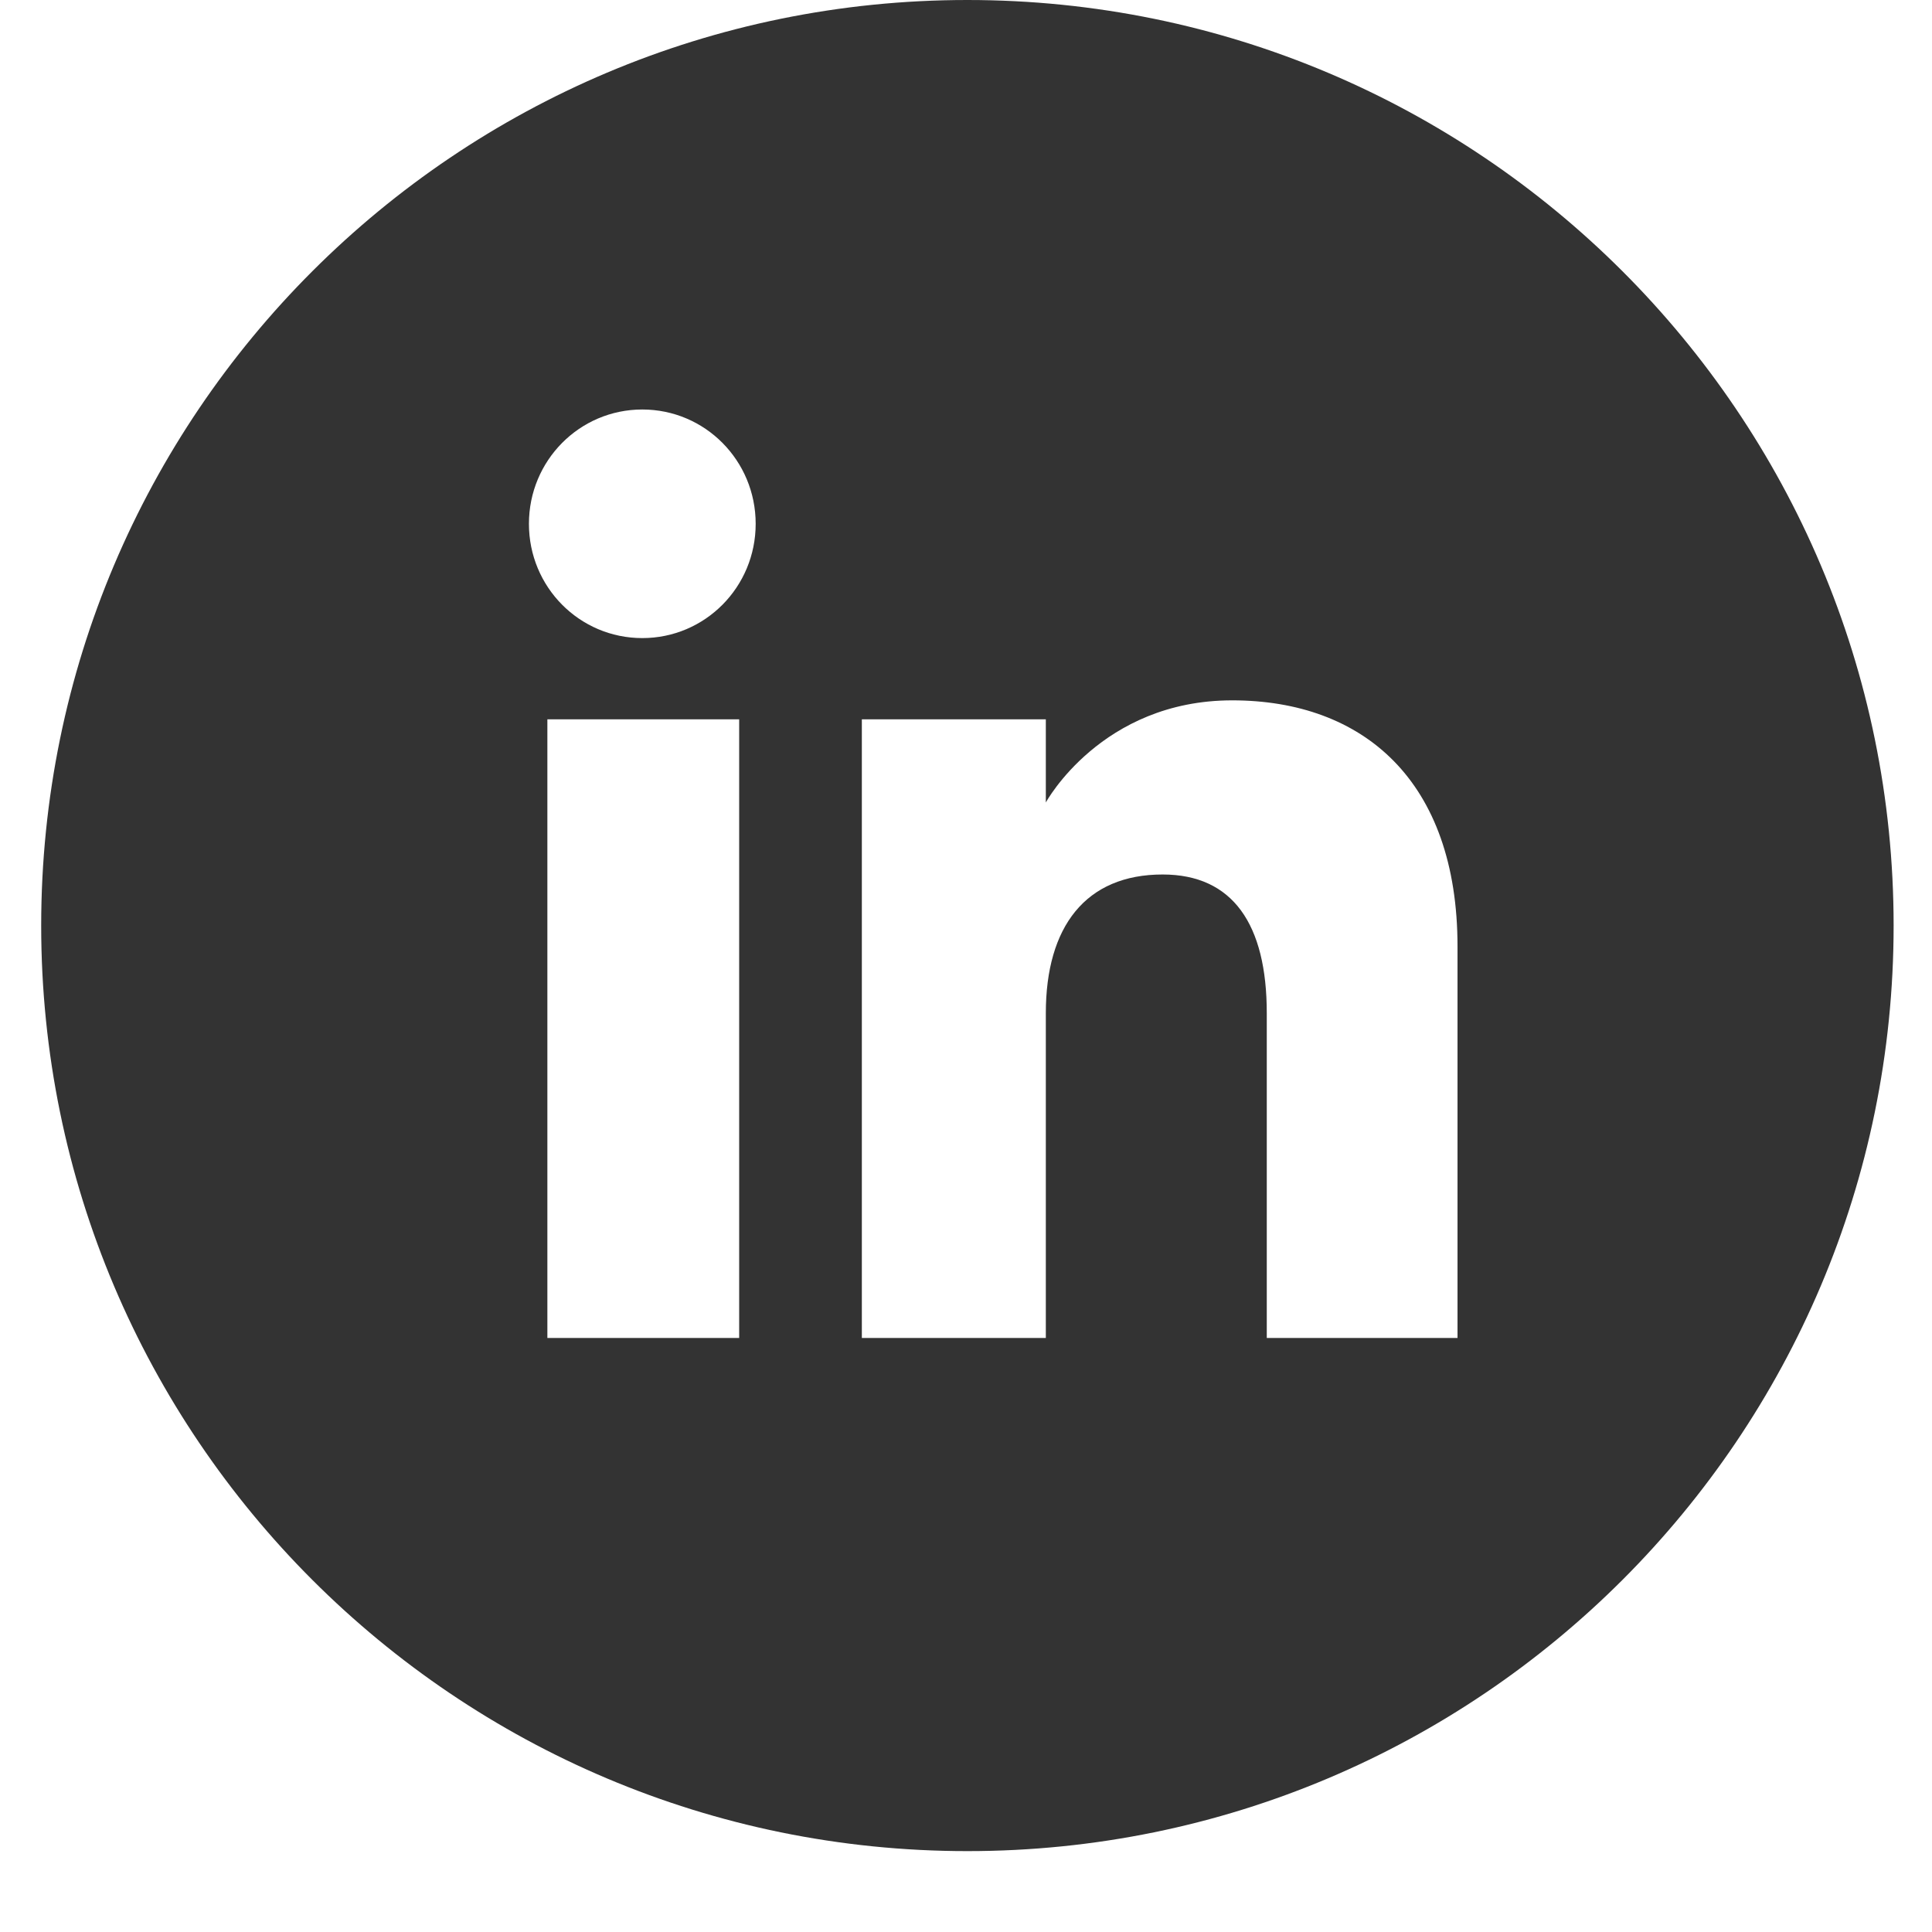
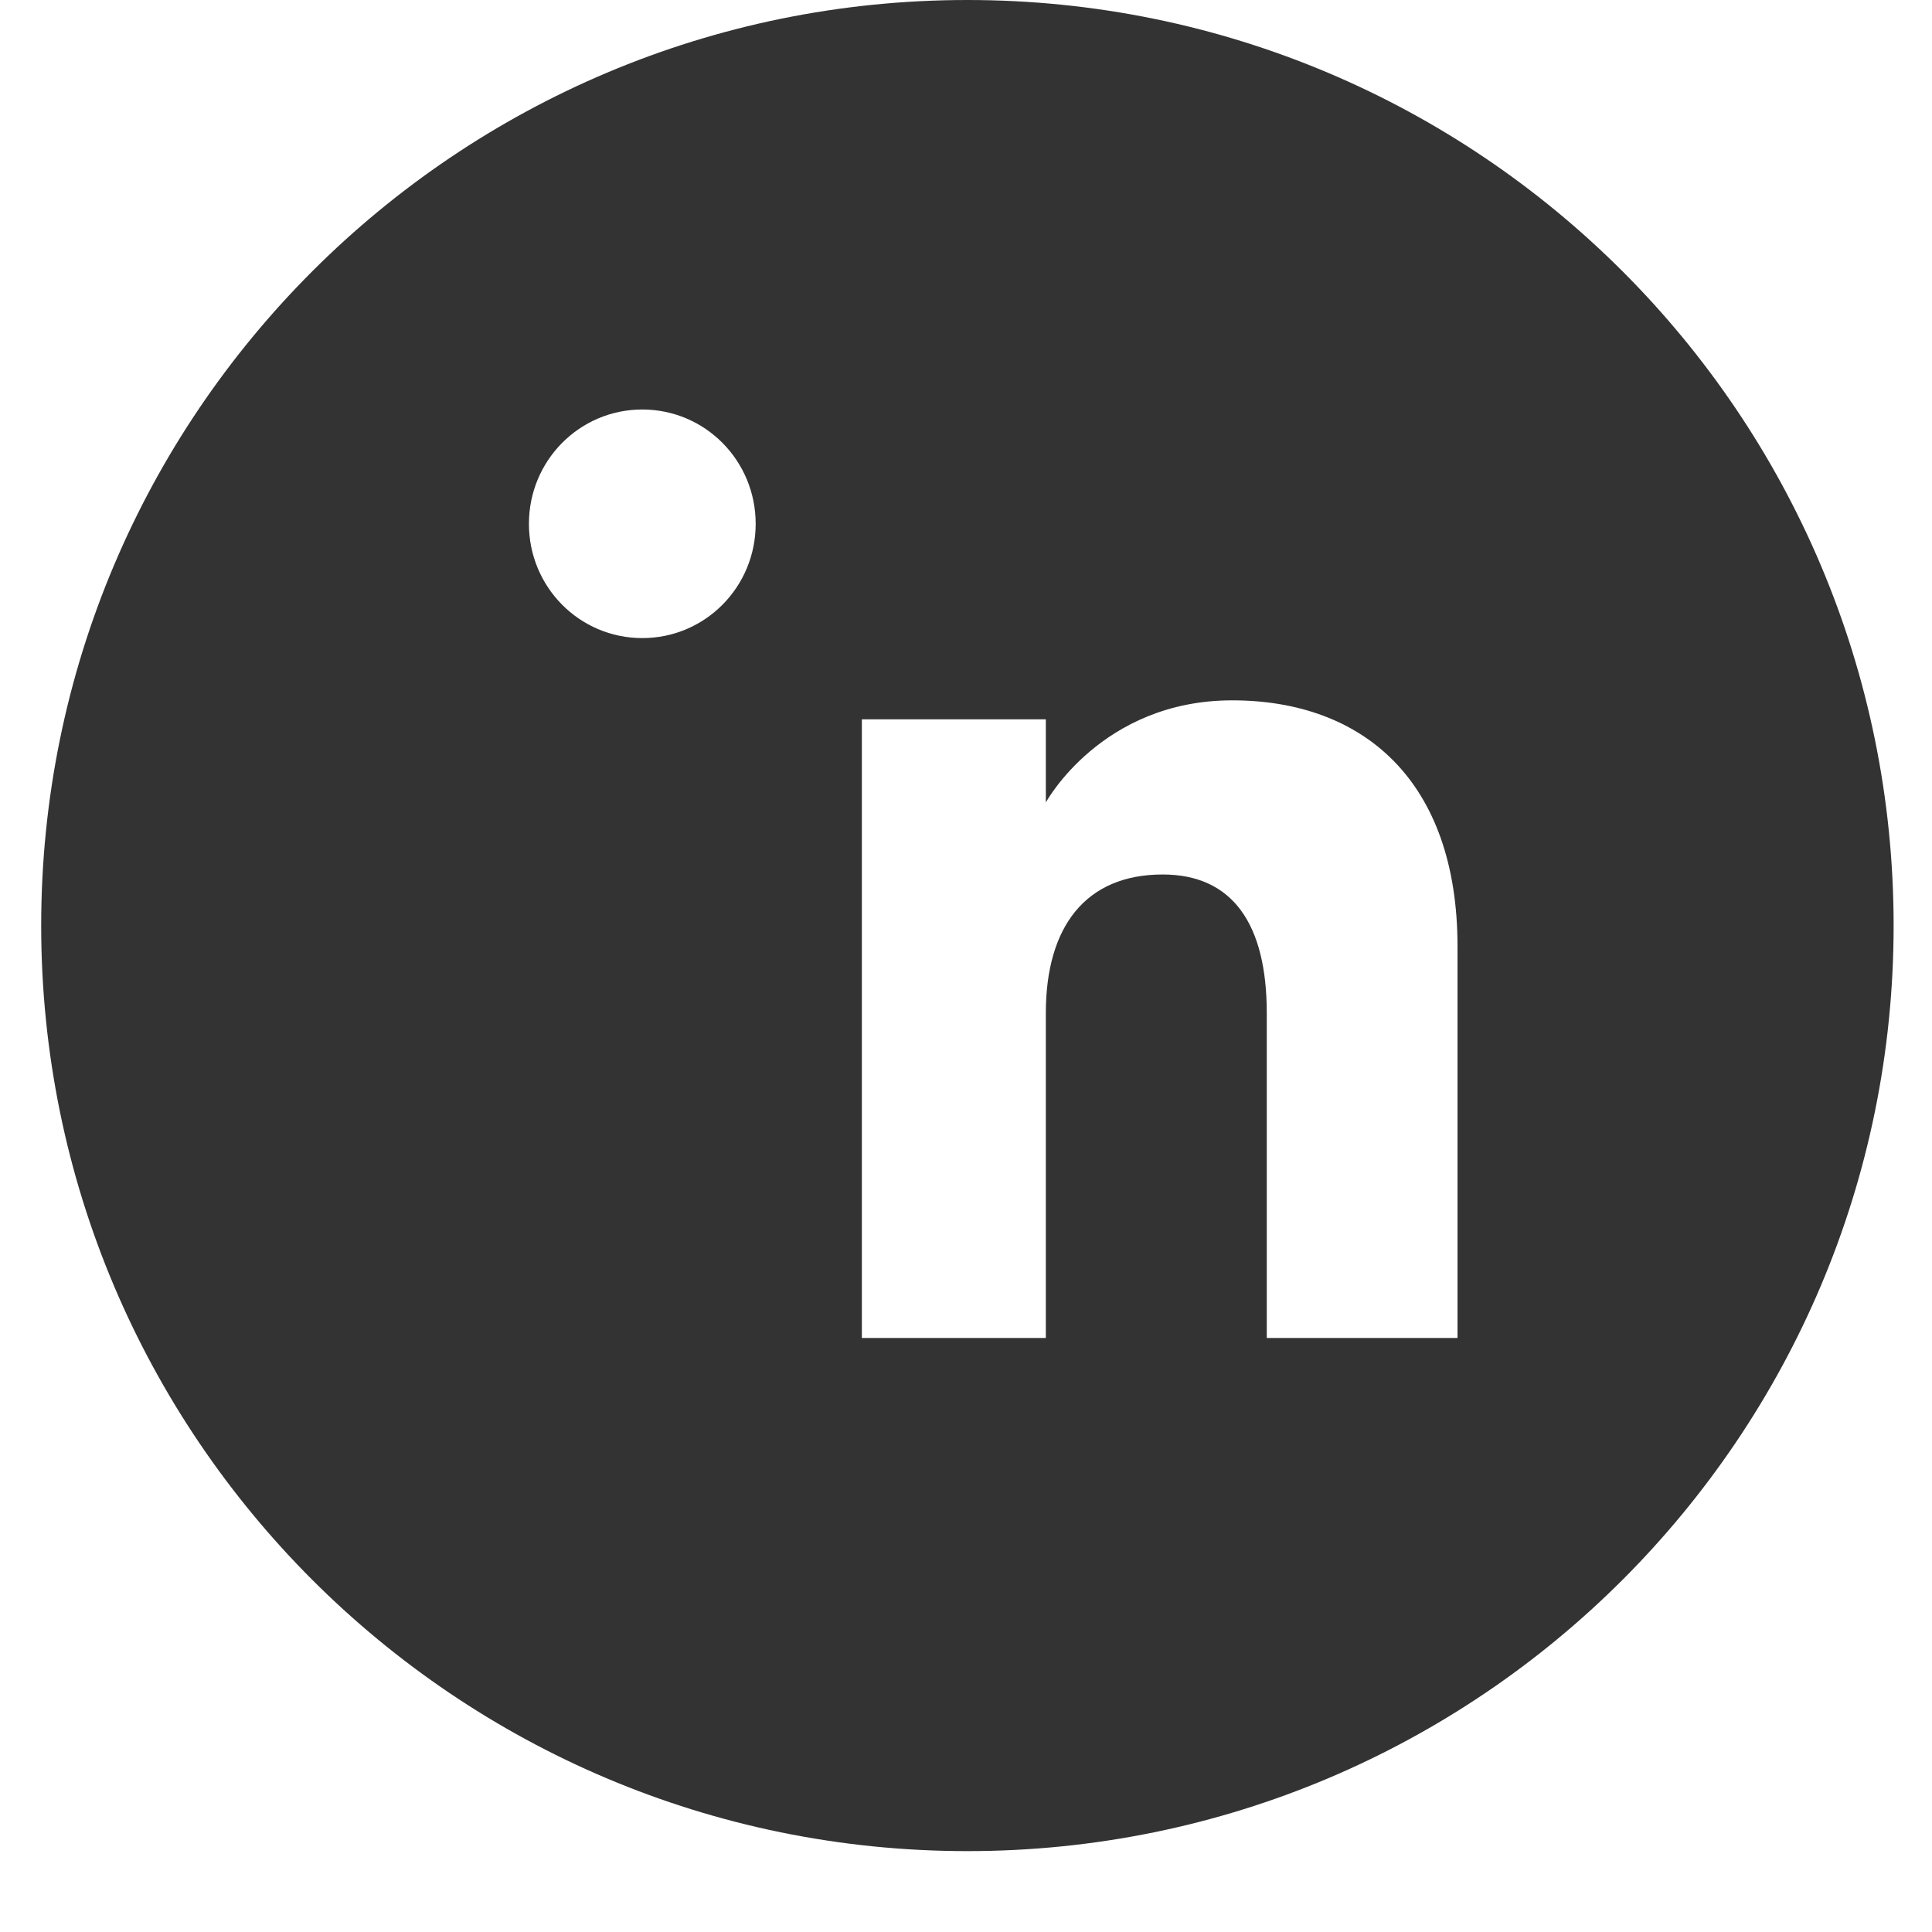
<svg xmlns="http://www.w3.org/2000/svg" width="22" height="22" viewBox="0 0 22 22" fill="none">
-   <path d="M11.016 0C5.191 0 0.469 4.719 0.469 10.54C0.469 16.36 5.191 21.079 11.016 21.079C16.841 21.079 21.563 16.36 21.563 10.54C21.563 4.719 16.841 0 11.016 0ZM8.417 15.236H6.233V8.191H8.417V15.236ZM7.314 7.266C6.599 7.266 6.023 6.685 6.023 5.965C6.023 5.245 6.599 4.663 7.314 4.663C8.029 4.663 8.605 5.245 8.605 5.965C8.605 6.685 8.029 7.266 7.314 7.266ZM16.597 15.236H14.425V11.537C14.425 10.523 14.037 9.958 13.239 9.958C12.363 9.958 11.909 10.551 11.909 11.537V15.236H9.814V8.191H11.909V9.138C11.909 9.138 12.54 7.975 14.031 7.975C15.522 7.975 16.597 8.889 16.597 10.778V15.242V15.236Z" fill="#333333" />
+   <path d="M11.016 0C5.191 0 0.469 4.719 0.469 10.54C0.469 16.36 5.191 21.079 11.016 21.079C16.841 21.079 21.563 16.36 21.563 10.54C21.563 4.719 16.841 0 11.016 0ZM8.417 15.236H6.233V8.191V15.236ZM7.314 7.266C6.599 7.266 6.023 6.685 6.023 5.965C6.023 5.245 6.599 4.663 7.314 4.663C8.029 4.663 8.605 5.245 8.605 5.965C8.605 6.685 8.029 7.266 7.314 7.266ZM16.597 15.236H14.425V11.537C14.425 10.523 14.037 9.958 13.239 9.958C12.363 9.958 11.909 10.551 11.909 11.537V15.236H9.814V8.191H11.909V9.138C11.909 9.138 12.54 7.975 14.031 7.975C15.522 7.975 16.597 8.889 16.597 10.778V15.242V15.236Z" fill="#333333" />
</svg>